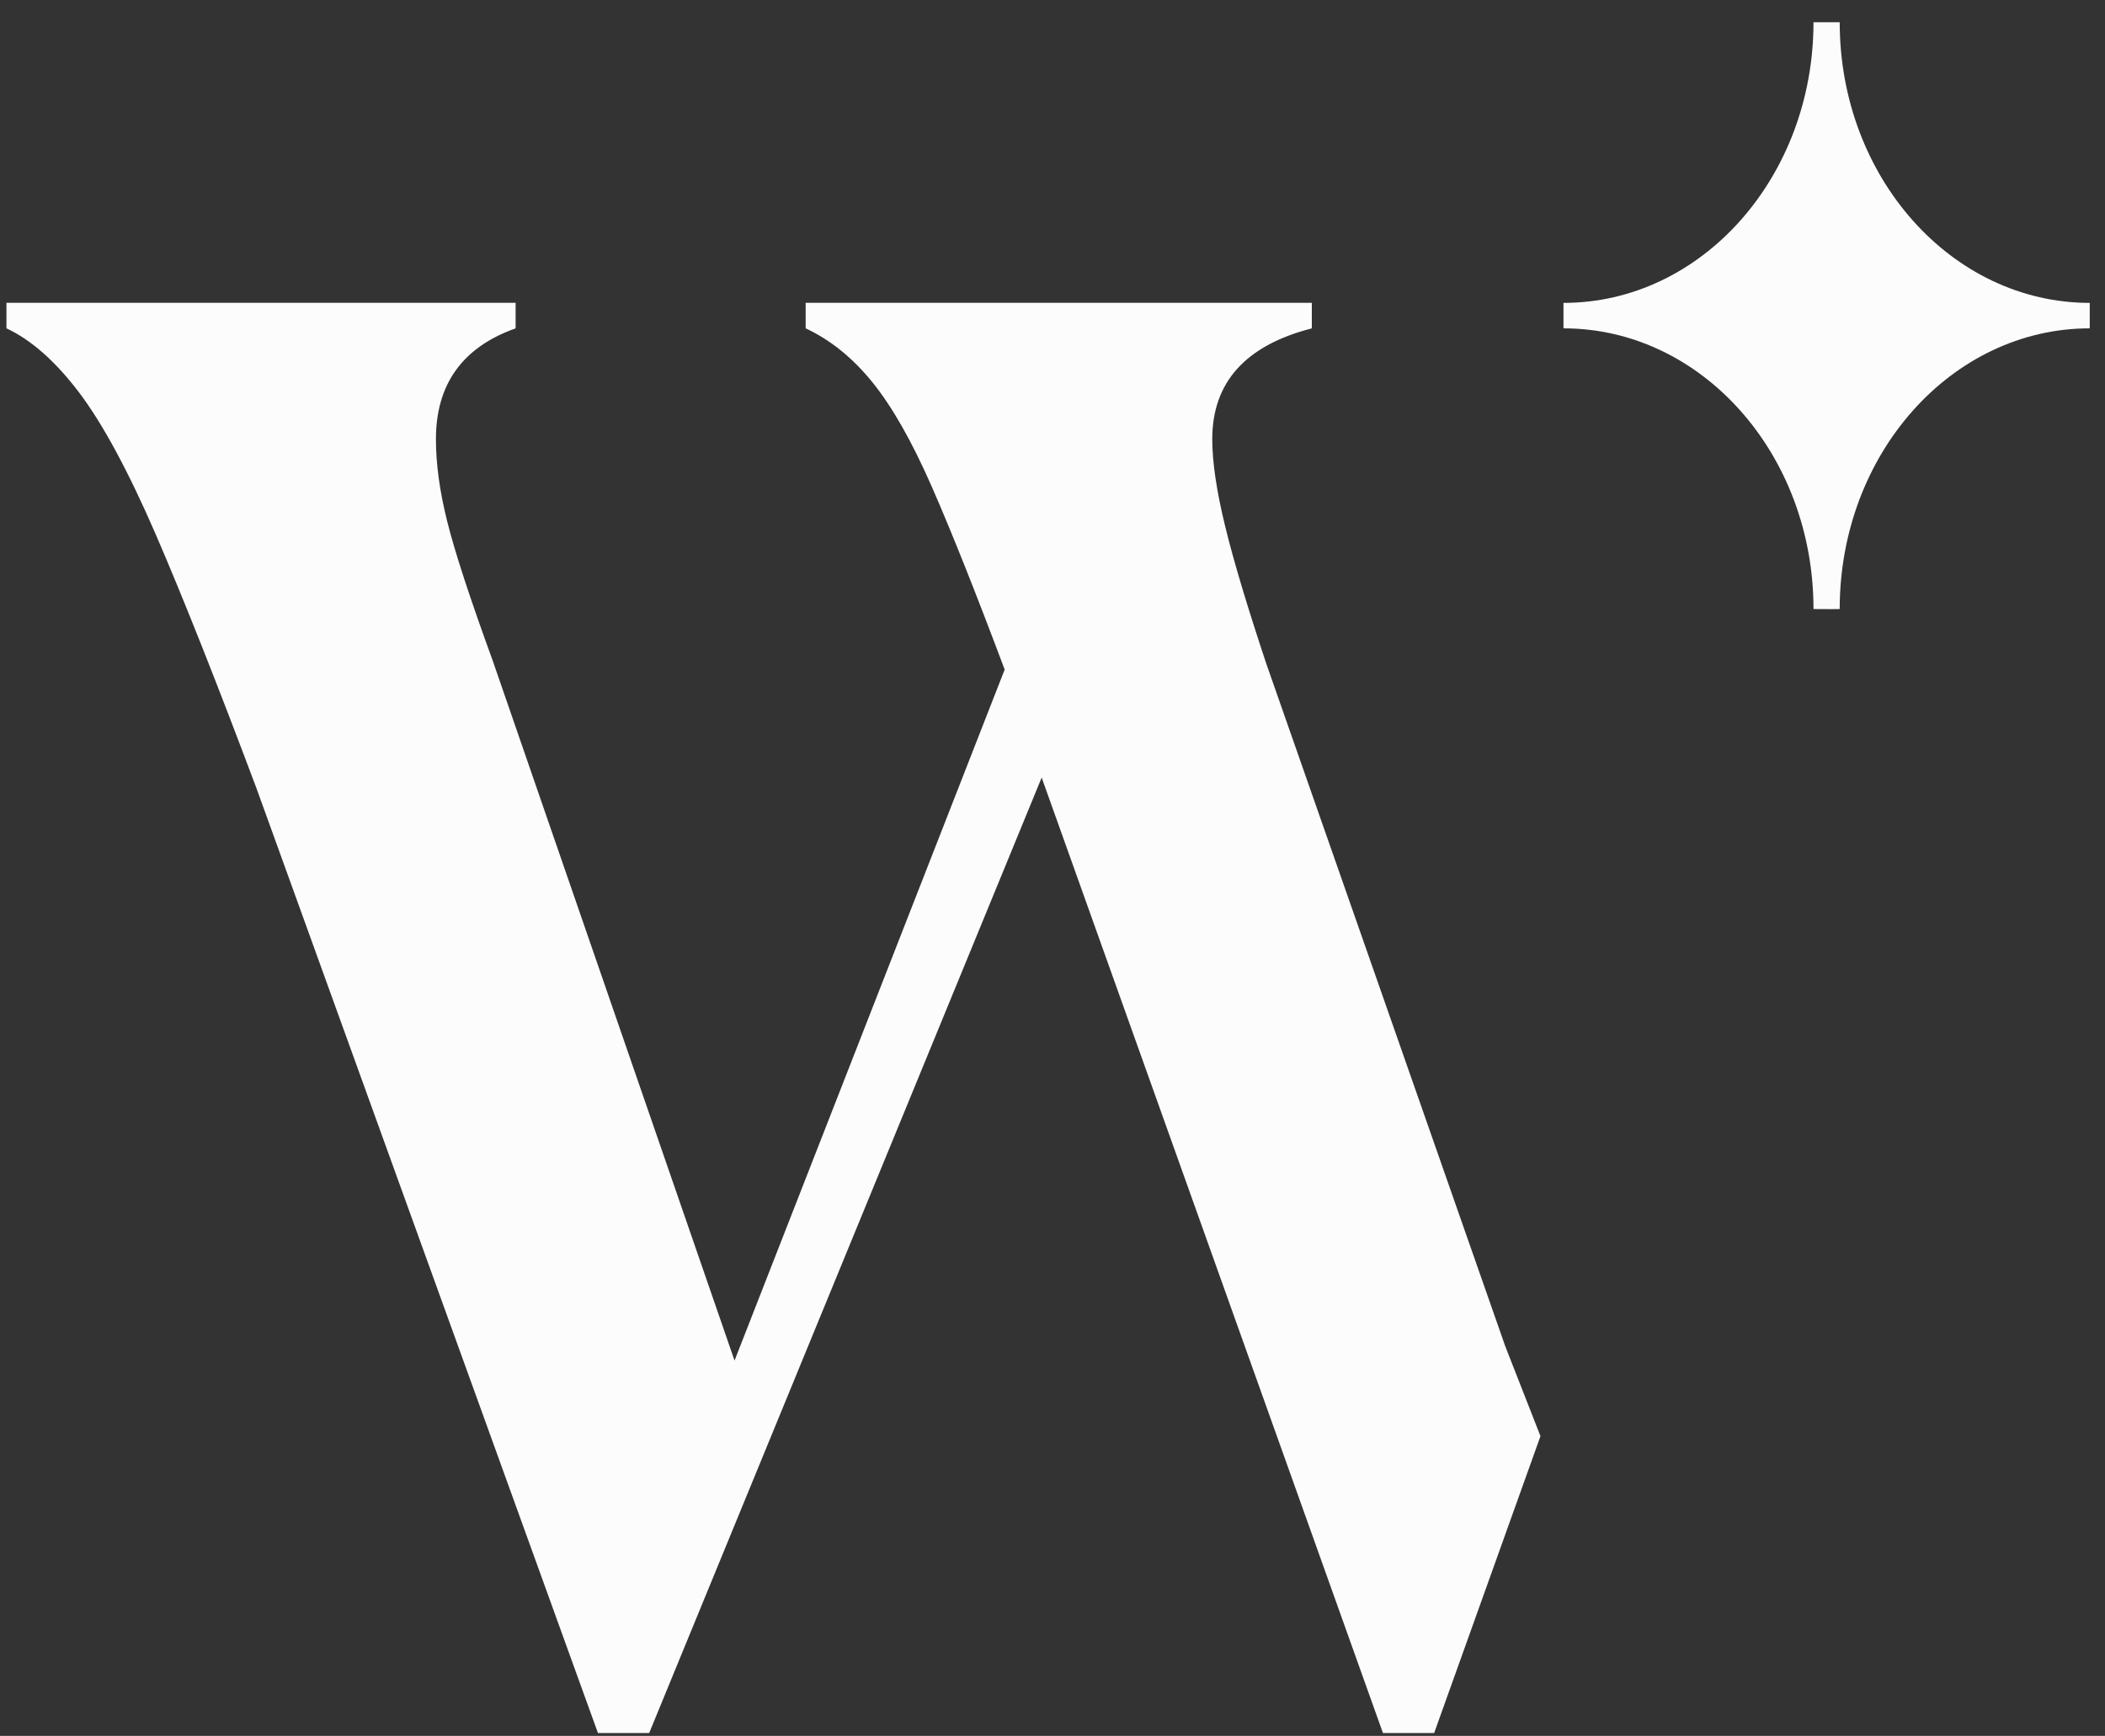
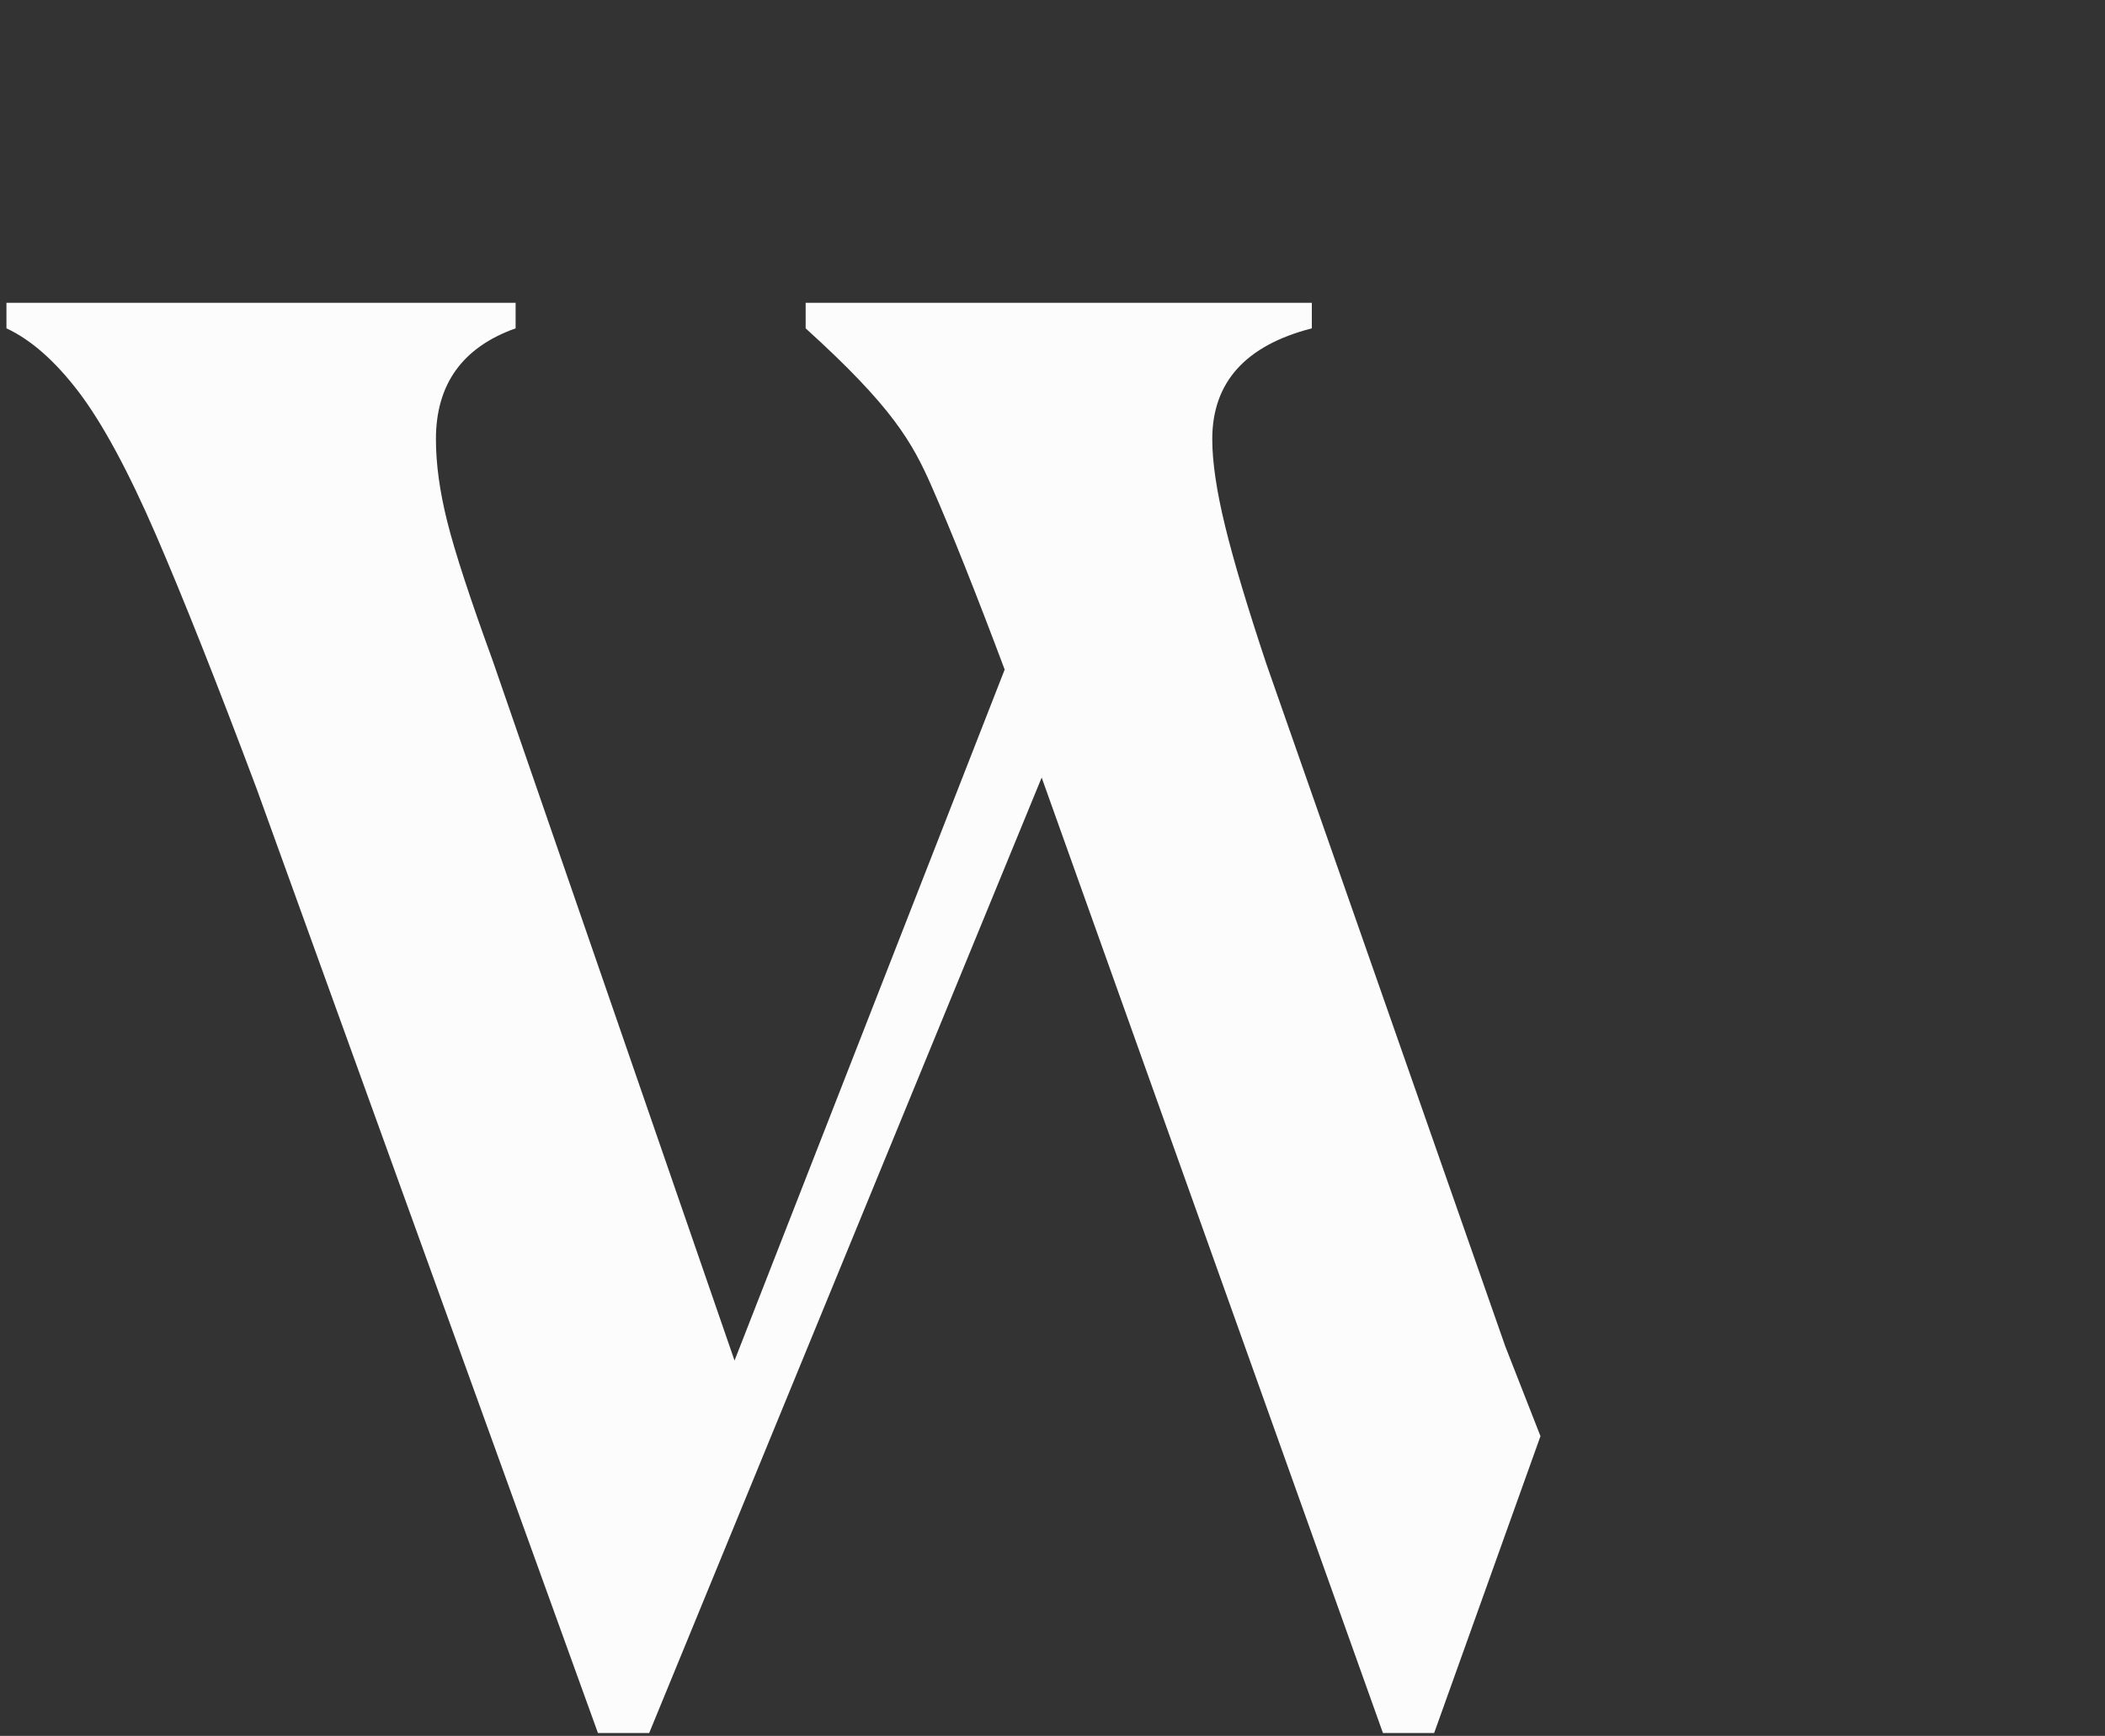
<svg xmlns="http://www.w3.org/2000/svg" width="97" height="80" viewBox="0 0 97 80" fill="none">
  <rect x="0" y="0" width="97" height="80" fill="#333333" stroke="none" />
-   <path d="M84.775 28.068C84.775 20.922 89.935 15.132 96.297 15.132V13.959C89.935 13.959 84.775 8.168 84.775 1.023H83.567C83.567 8.168 78.408 13.959 72.046 13.959V15.132C78.408 15.132 83.567 20.922 83.567 28.068C83.567 28.068 84.469 28.078 84.775 28.068Z" fill="#FCFCFC" />
-   <path d="M58.355 30.596C57.483 27.975 56.847 25.86 56.453 24.239C56.059 22.623 55.862 21.292 55.862 20.242C55.862 17.621 57.389 15.921 60.45 15.132V13.954H37.125V15.132C38.258 15.659 39.288 16.487 40.205 17.621C41.121 18.754 42.038 20.371 42.955 22.47C43.871 24.564 44.985 27.364 46.296 30.858L33.848 62.703L22.71 30.463C21.66 27.58 20.96 25.442 20.611 24.042C20.261 22.647 20.088 21.381 20.088 20.242C20.088 17.709 21.31 16.004 23.76 15.132V13.954H0.297V15.132C1.43 15.659 2.544 16.64 3.638 18.079C4.727 19.518 5.91 21.706 7.177 24.628C8.443 27.556 9.995 31.464 11.829 36.357L27.554 79.868H29.915L48.001 35.835L63.727 79.868H66.087L70.986 66.187L69.365 62.048L58.355 30.596Z" fill="#FCFCFC" />
+   <path d="M58.355 30.596C57.483 27.975 56.847 25.86 56.453 24.239C56.059 22.623 55.862 21.292 55.862 20.242C55.862 17.621 57.389 15.921 60.45 15.132V13.954H37.125V15.132C41.121 18.754 42.038 20.371 42.955 22.47C43.871 24.564 44.985 27.364 46.296 30.858L33.848 62.703L22.71 30.463C21.66 27.58 20.96 25.442 20.611 24.042C20.261 22.647 20.088 21.381 20.088 20.242C20.088 17.709 21.31 16.004 23.76 15.132V13.954H0.297V15.132C1.43 15.659 2.544 16.64 3.638 18.079C4.727 19.518 5.91 21.706 7.177 24.628C8.443 27.556 9.995 31.464 11.829 36.357L27.554 79.868H29.915L48.001 35.835L63.727 79.868H66.087L70.986 66.187L69.365 62.048L58.355 30.596Z" fill="#FCFCFC" />
</svg>